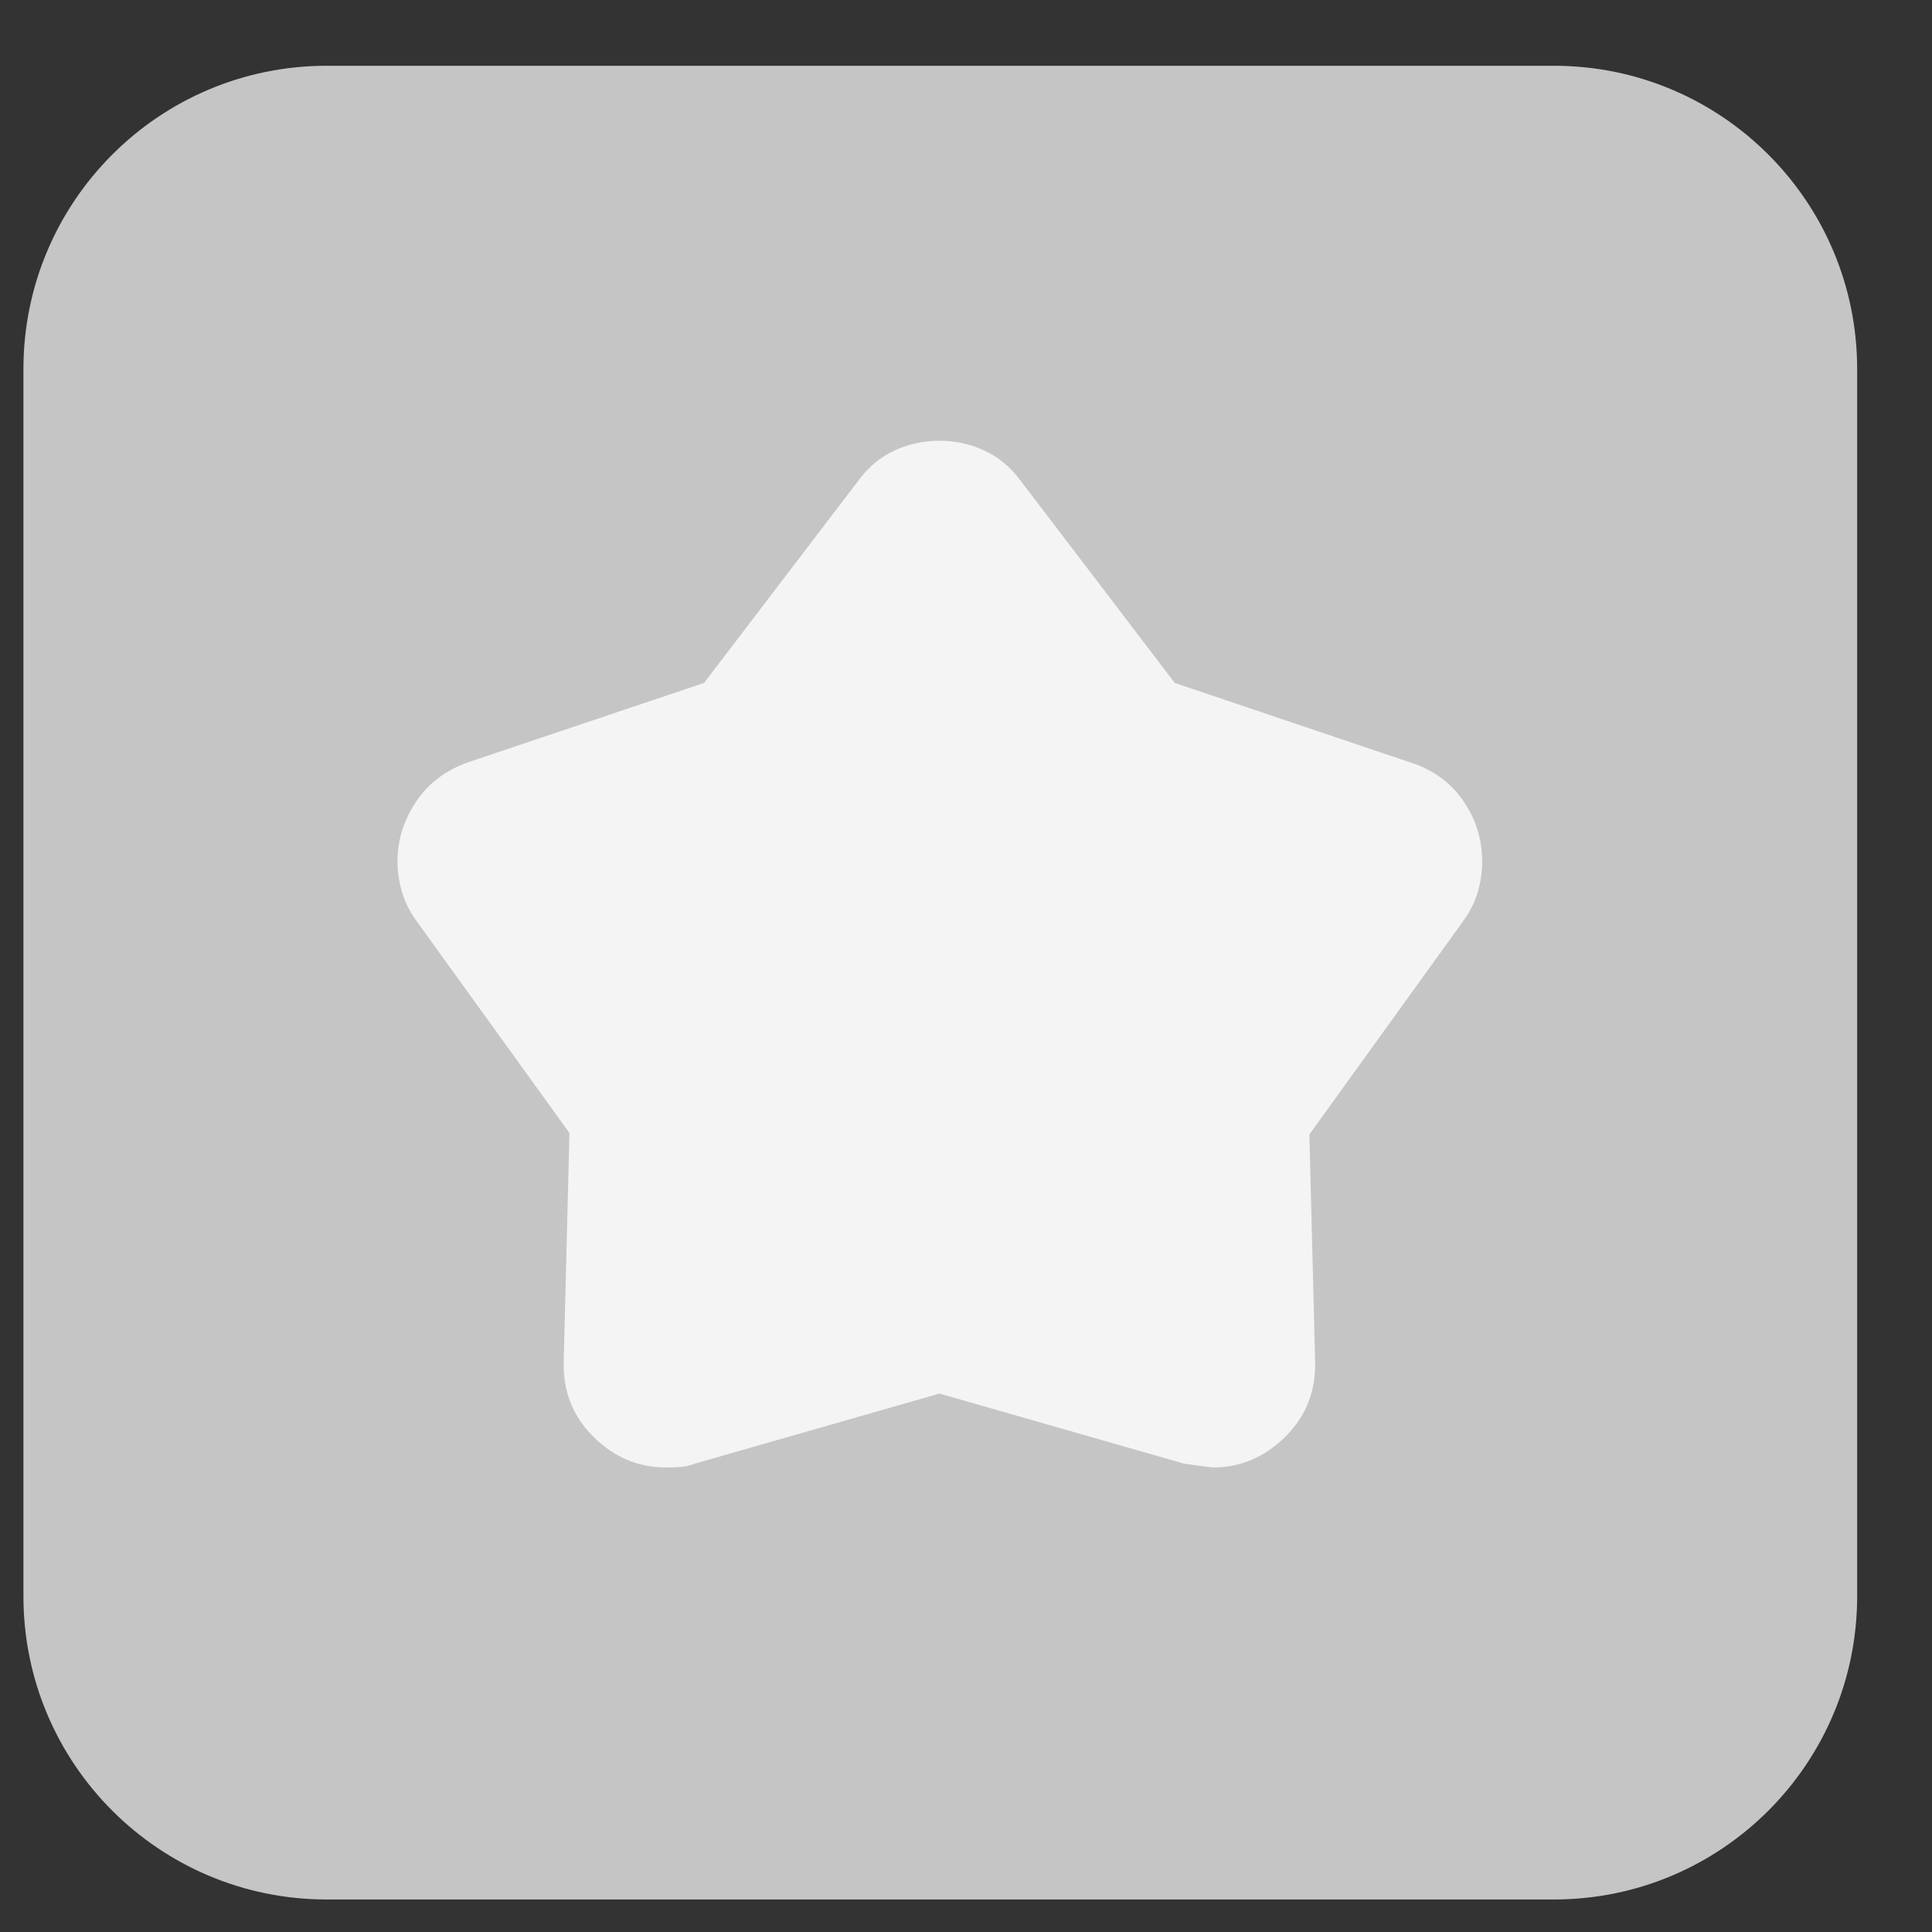
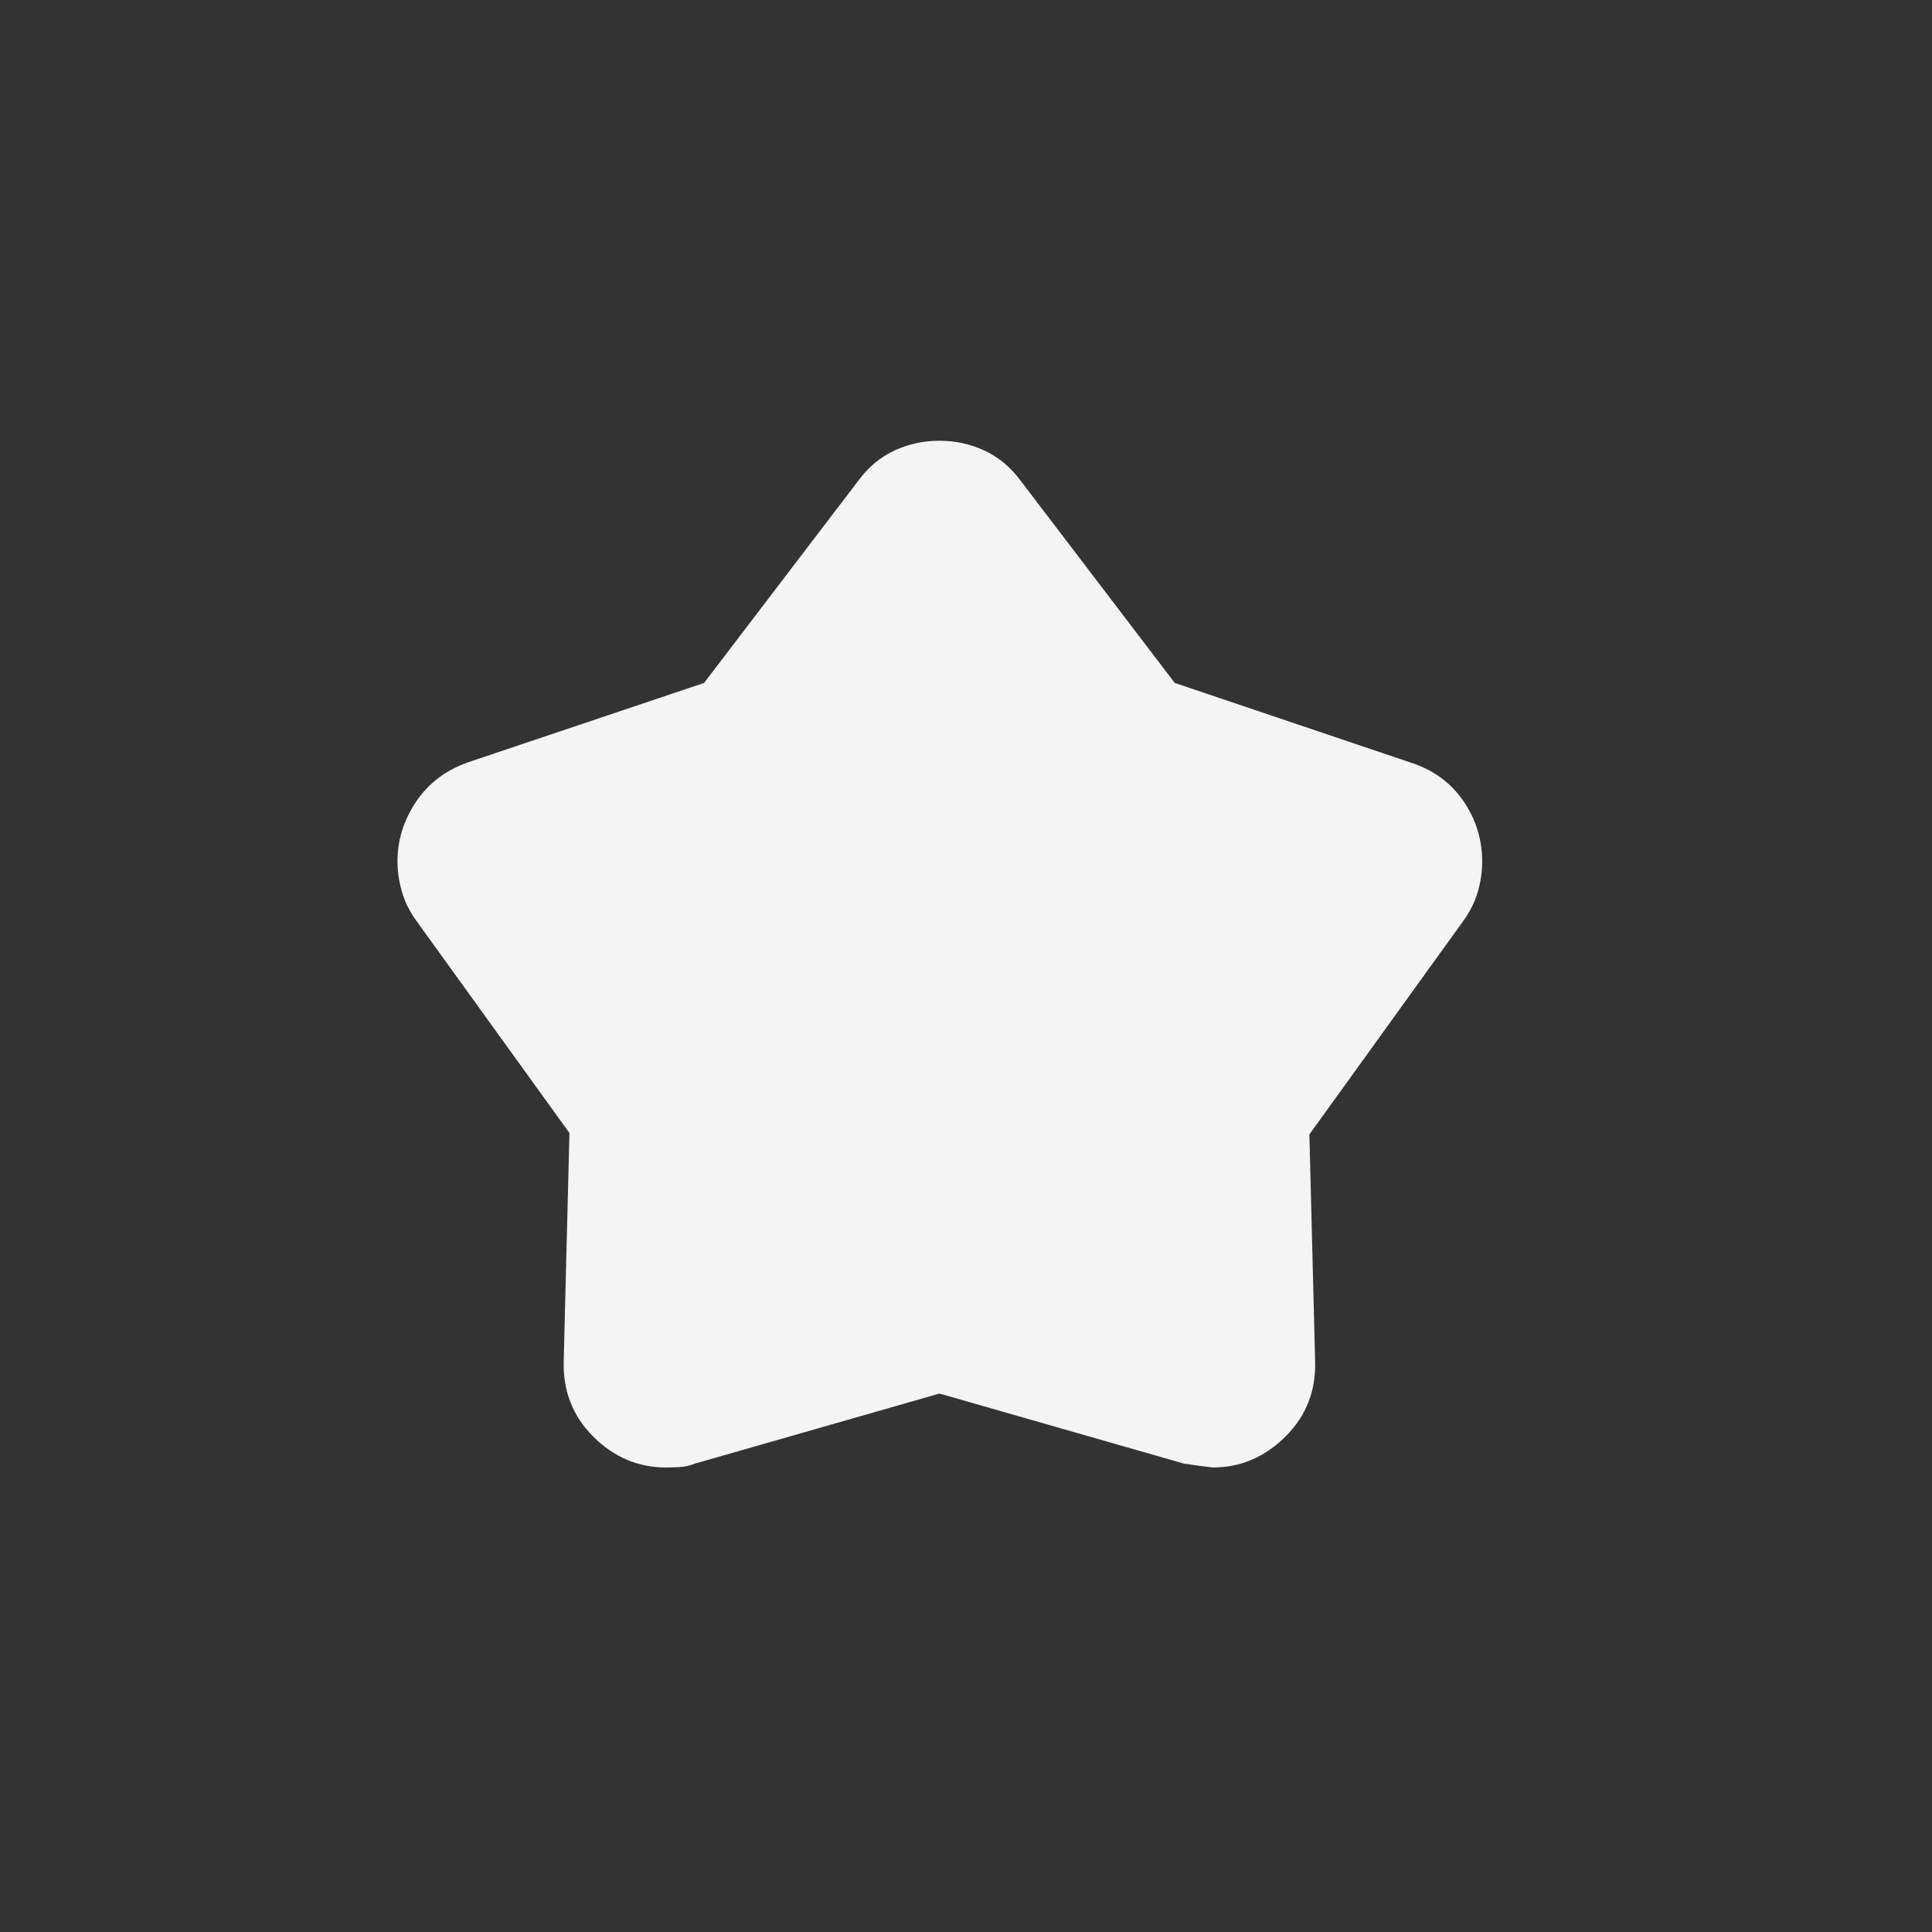
<svg xmlns="http://www.w3.org/2000/svg" width="23" height="23" viewBox="0 0 23 23" fill="none">
  <rect x="0" y="0" width="23" height="23" fill="#333333" stroke="none" />
-   <path d="M18.499 0.783H3.889C1.896 0.783 0.279 2.399 0.279 4.393V19.003C0.279 20.997 1.896 22.613 3.889 22.613H18.499C20.493 22.613 22.109 20.997 22.109 19.003V4.393C22.109 2.399 20.493 0.783 18.499 0.783Z" fill="#C5C5C5" />
  <path d="M8.382 8.13L10.219 5.721C10.34 5.557 10.485 5.438 10.653 5.361C10.82 5.285 10.997 5.247 11.184 5.247C11.37 5.247 11.547 5.285 11.714 5.361C11.882 5.438 12.027 5.557 12.149 5.721L13.985 8.13L16.793 9.078C17.061 9.164 17.27 9.316 17.42 9.534C17.57 9.752 17.645 9.993 17.645 10.257C17.645 10.378 17.628 10.499 17.592 10.62C17.556 10.741 17.498 10.857 17.417 10.968L15.588 13.505L15.656 16.198C15.668 16.556 15.55 16.857 15.303 17.102C15.056 17.347 14.768 17.47 14.439 17.47C14.43 17.47 14.316 17.455 14.098 17.425L11.184 16.59L8.269 17.425C8.212 17.448 8.154 17.461 8.094 17.465C8.033 17.468 7.978 17.47 7.928 17.47C7.596 17.47 7.308 17.347 7.062 17.102C6.817 16.857 6.7 16.556 6.711 16.198L6.779 13.488L4.961 10.968C4.88 10.857 4.821 10.74 4.786 10.619C4.75 10.498 4.732 10.376 4.732 10.255C4.732 9.999 4.807 9.76 4.956 9.54C5.105 9.32 5.314 9.164 5.581 9.072L8.382 8.13Z" fill="#F4F4F4" />
</svg>